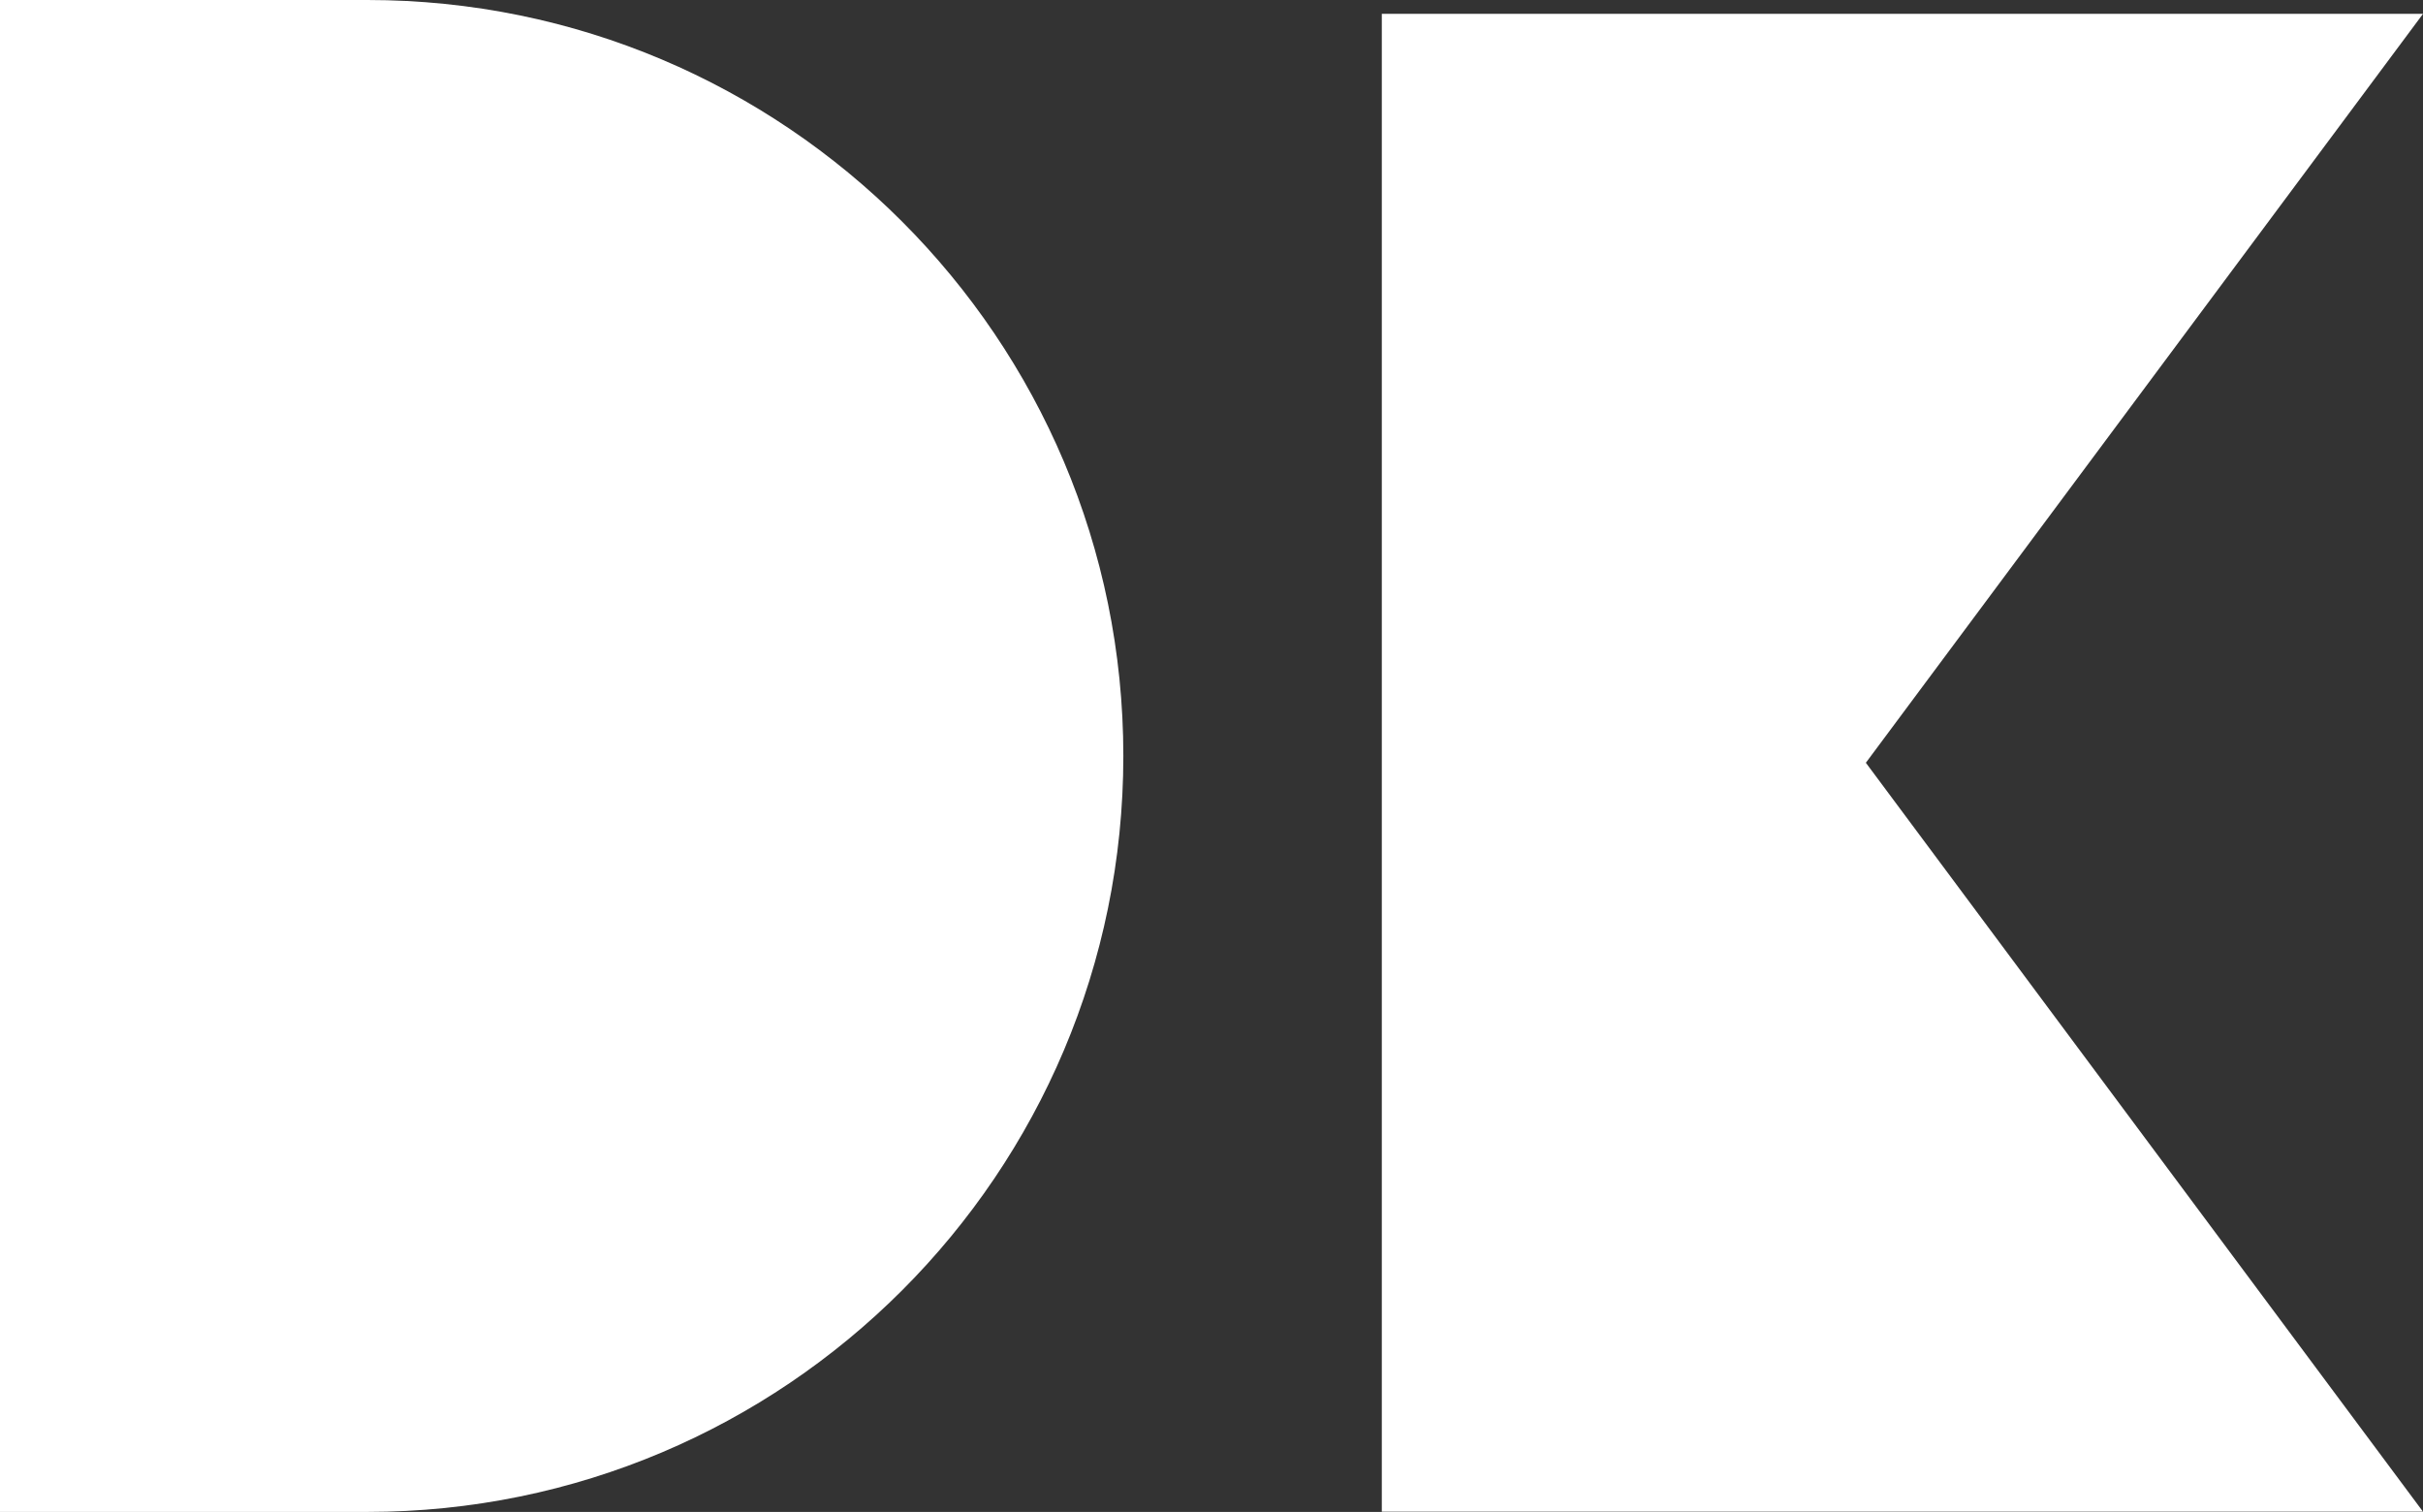
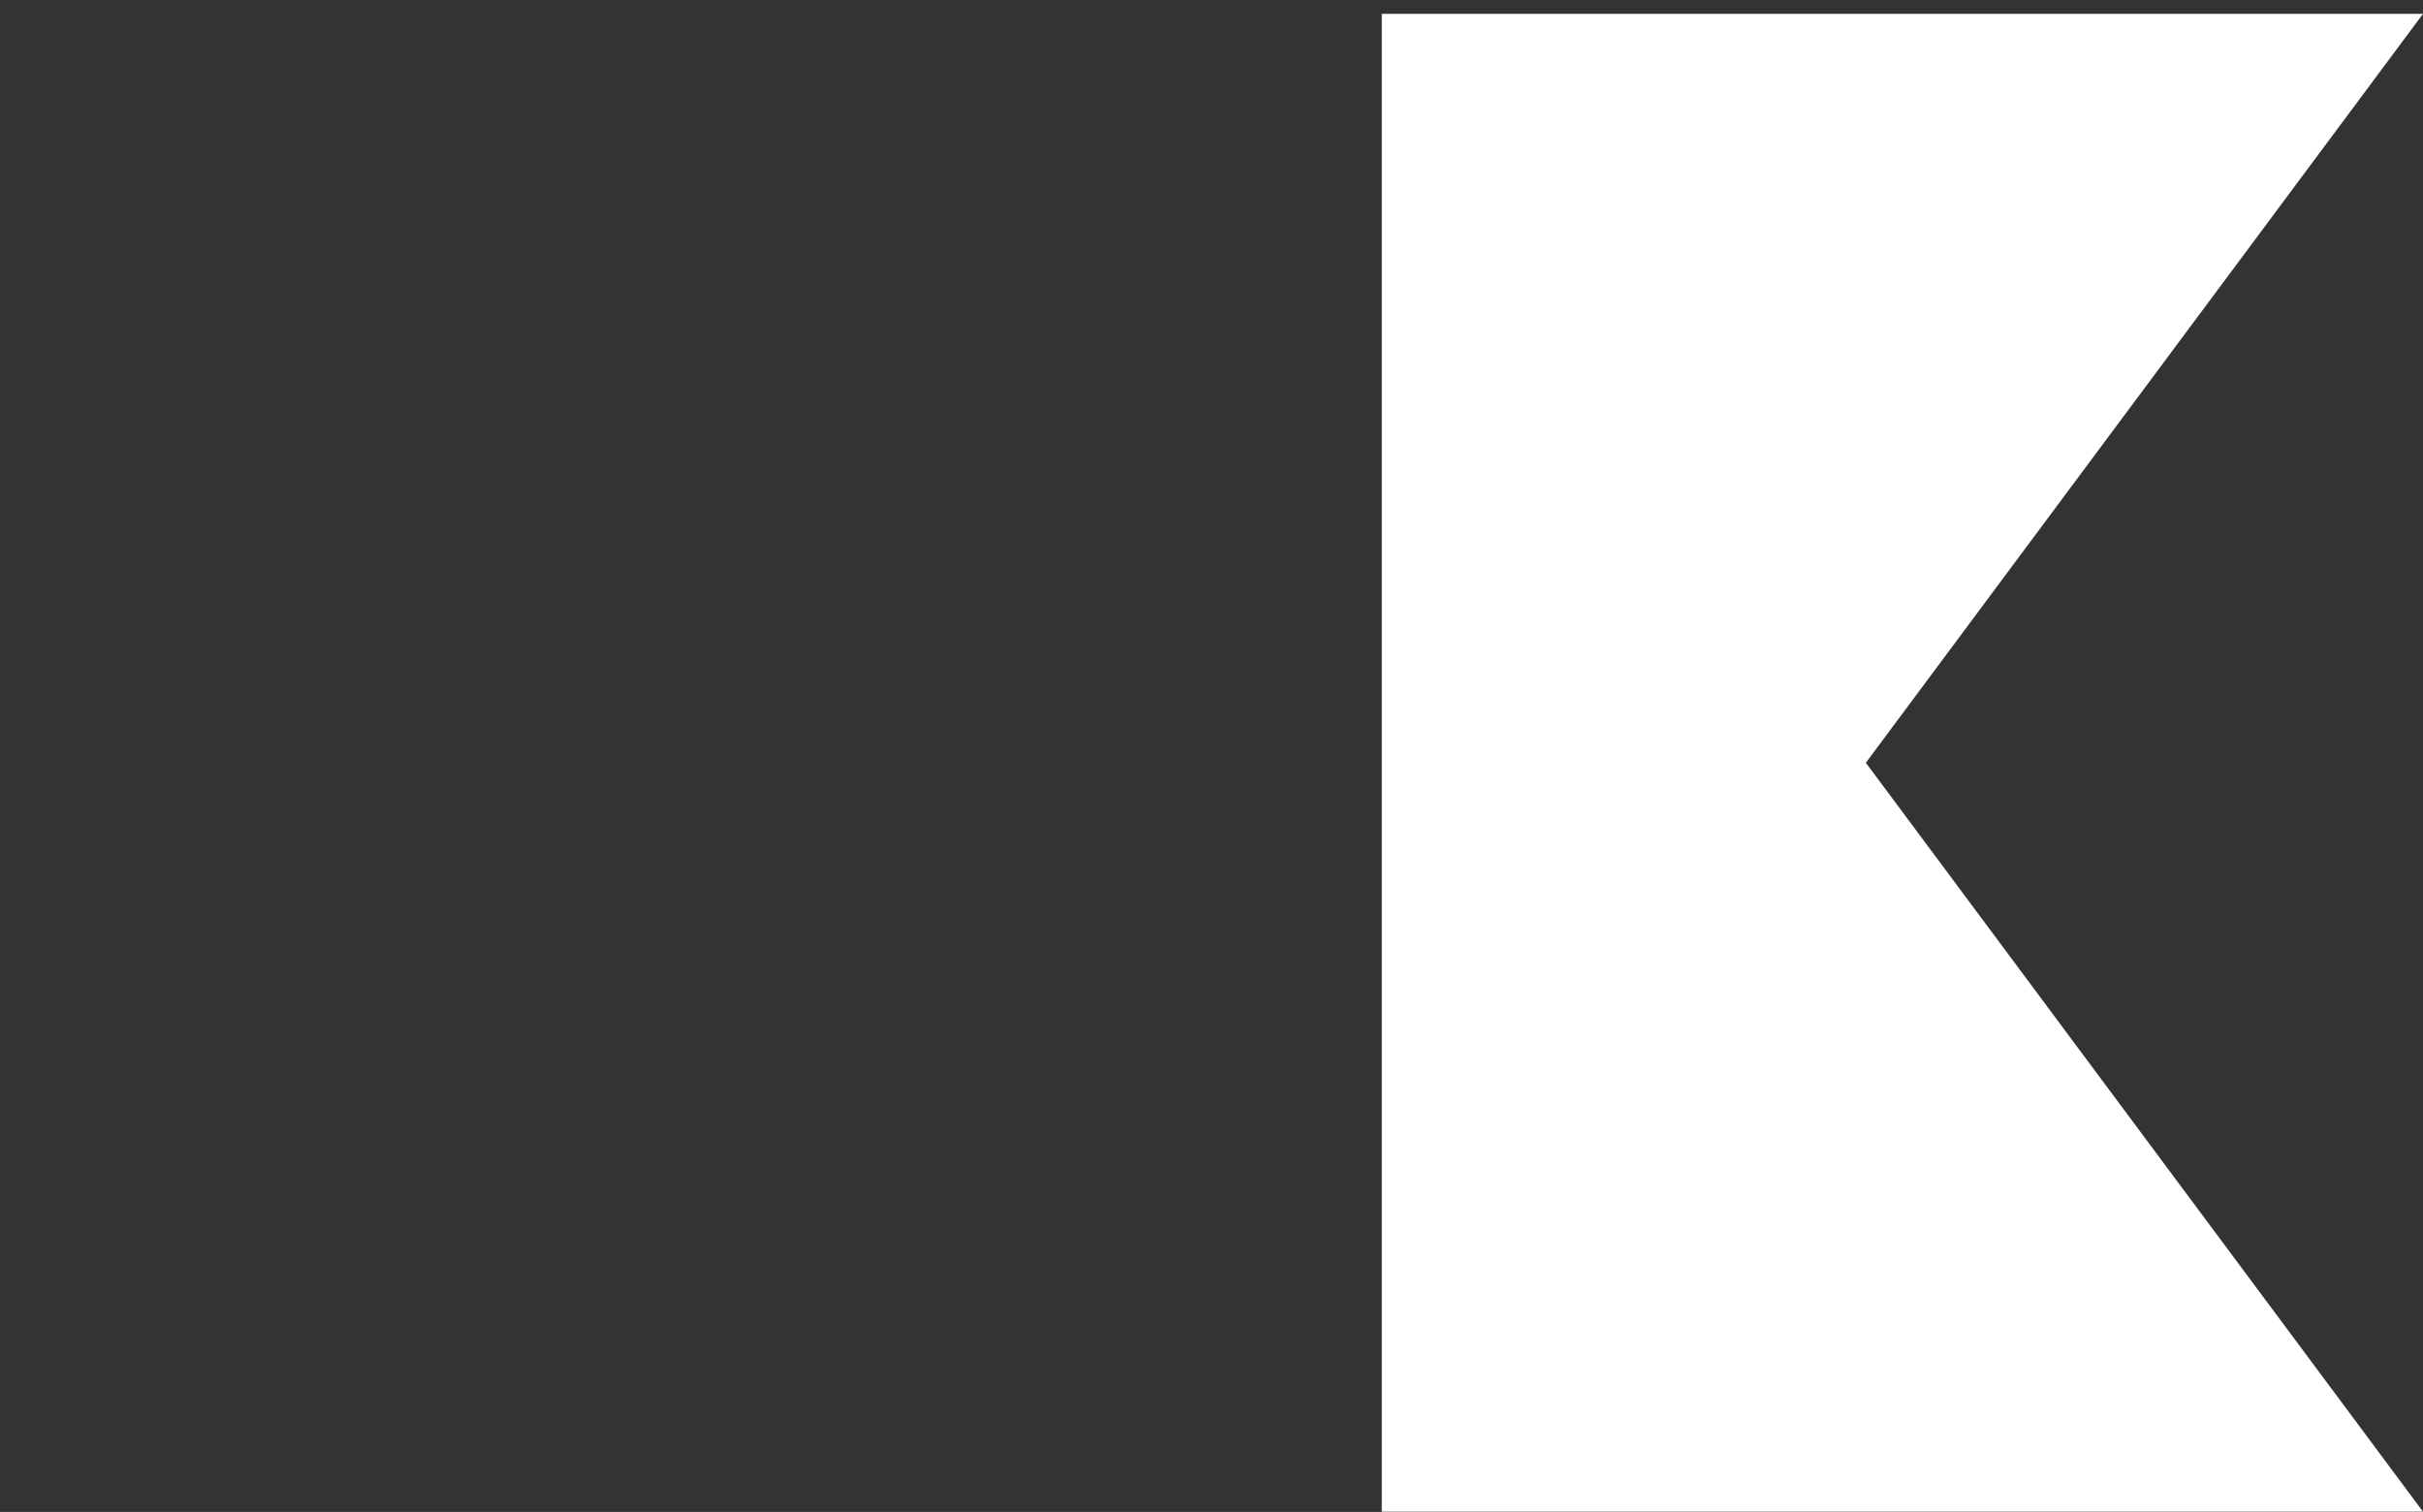
<svg xmlns="http://www.w3.org/2000/svg" width="71.18px" height="44.415px" viewBox="0 0 71.18 44.415">
  <rect x="0" y="0" width="71.18" height="44.415" fill="#333333" stroke="none" />
  <title>Group 3</title>
  <g id="SYMBOLS" stroke="none" stroke-width="1" fill="none" fill-rule="evenodd">
    <g id="Medium-Copy-10" transform="translate(-172.407, -80.593)" fill="#FFFFFF">
      <g id="Group-3" transform="translate(172.407, 80.593)">
-         <path d="M-5.707,5.707 L38.707,5.707 L38.707,16.5 C38.707,28.765 28.765,38.707 16.5,38.707 C4.235,38.707 -5.707,28.765 -5.707,16.5 L-5.707,5.707 L-5.707,5.707 Z" id="Rectangle-Copy-3" transform="translate(16.5, 22.207) rotate(-90) translate(-16.5, -22.207) " />
        <polygon id="Path-2" points="40.593 0.407 71.18 0.407 54.813 22.407 71.18 44.407 40.593 44.407" />
      </g>
    </g>
  </g>
</svg>